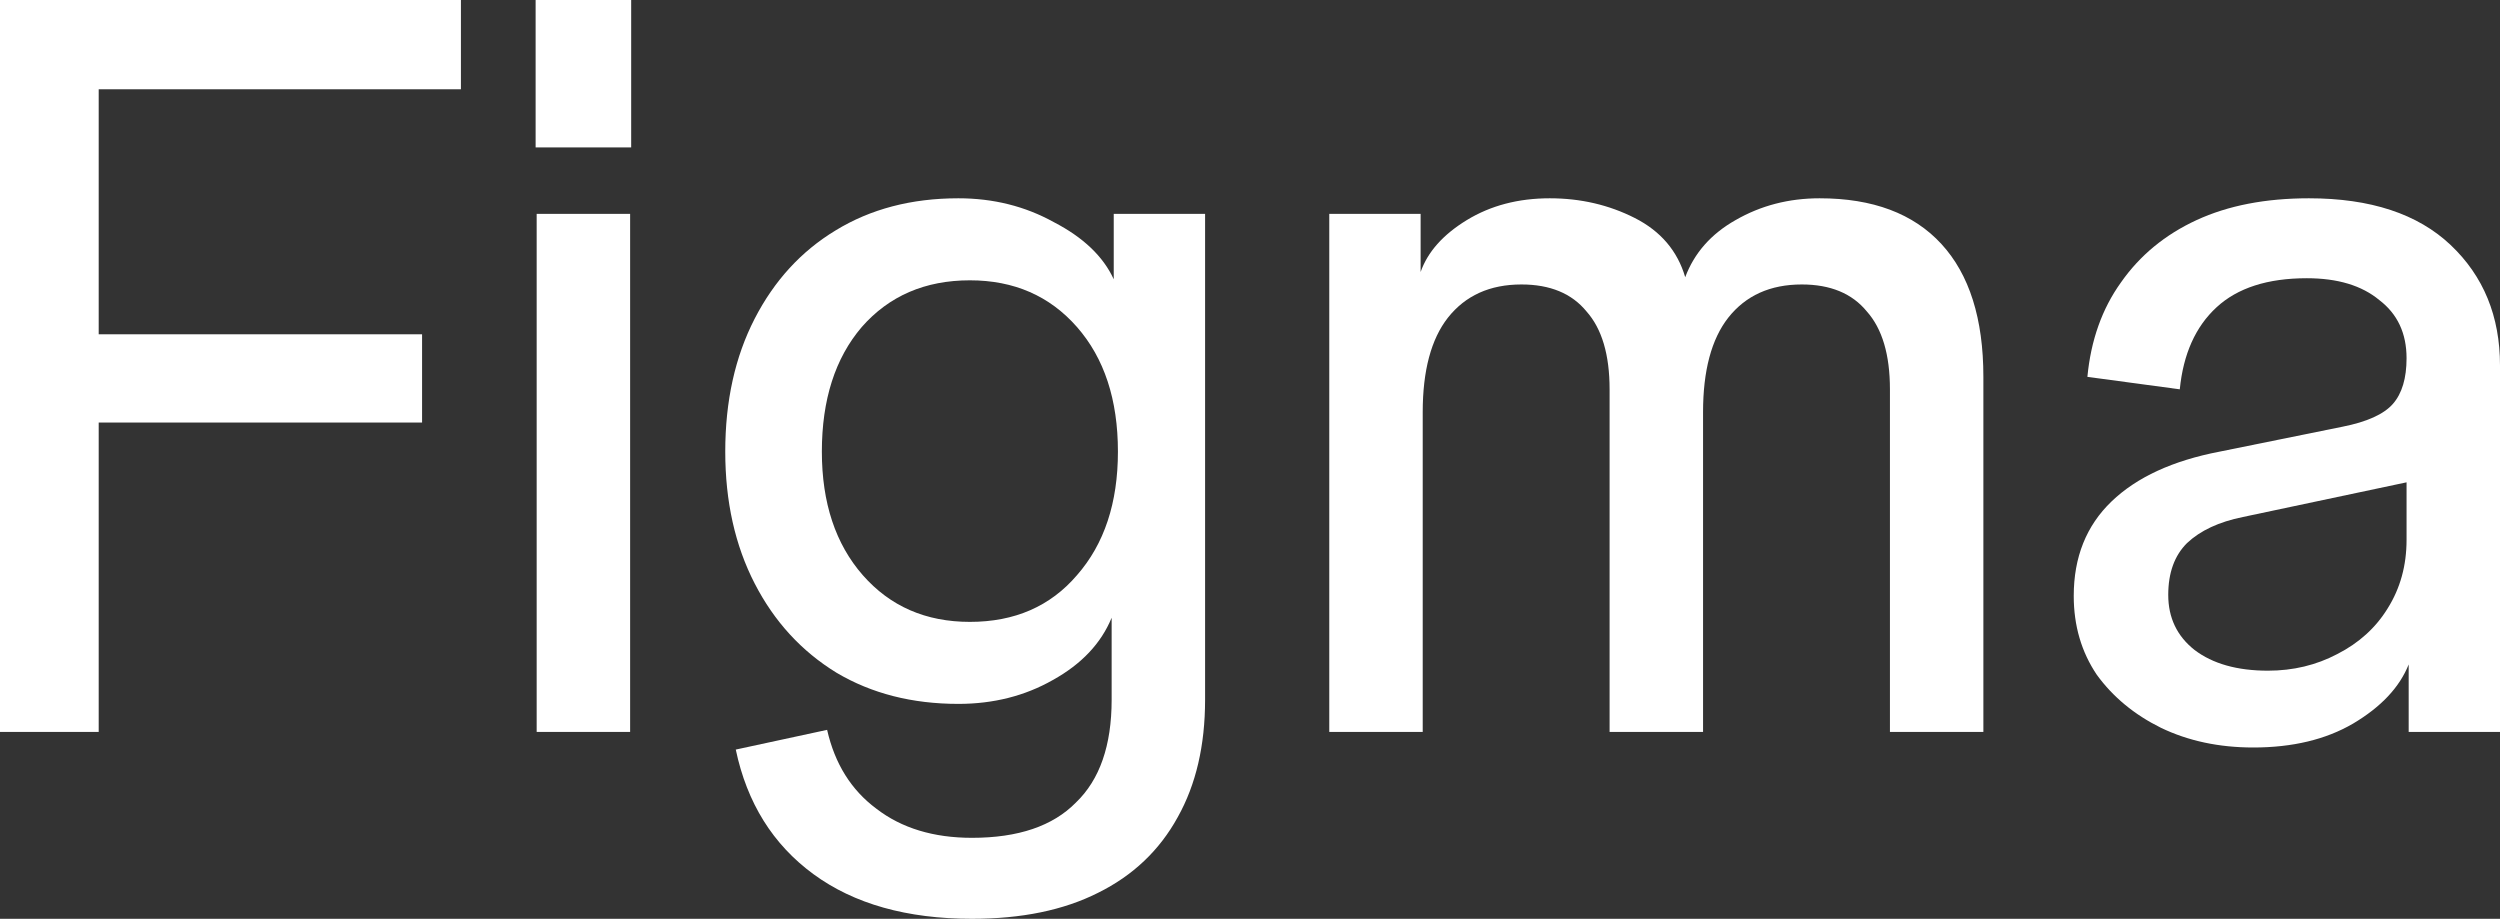
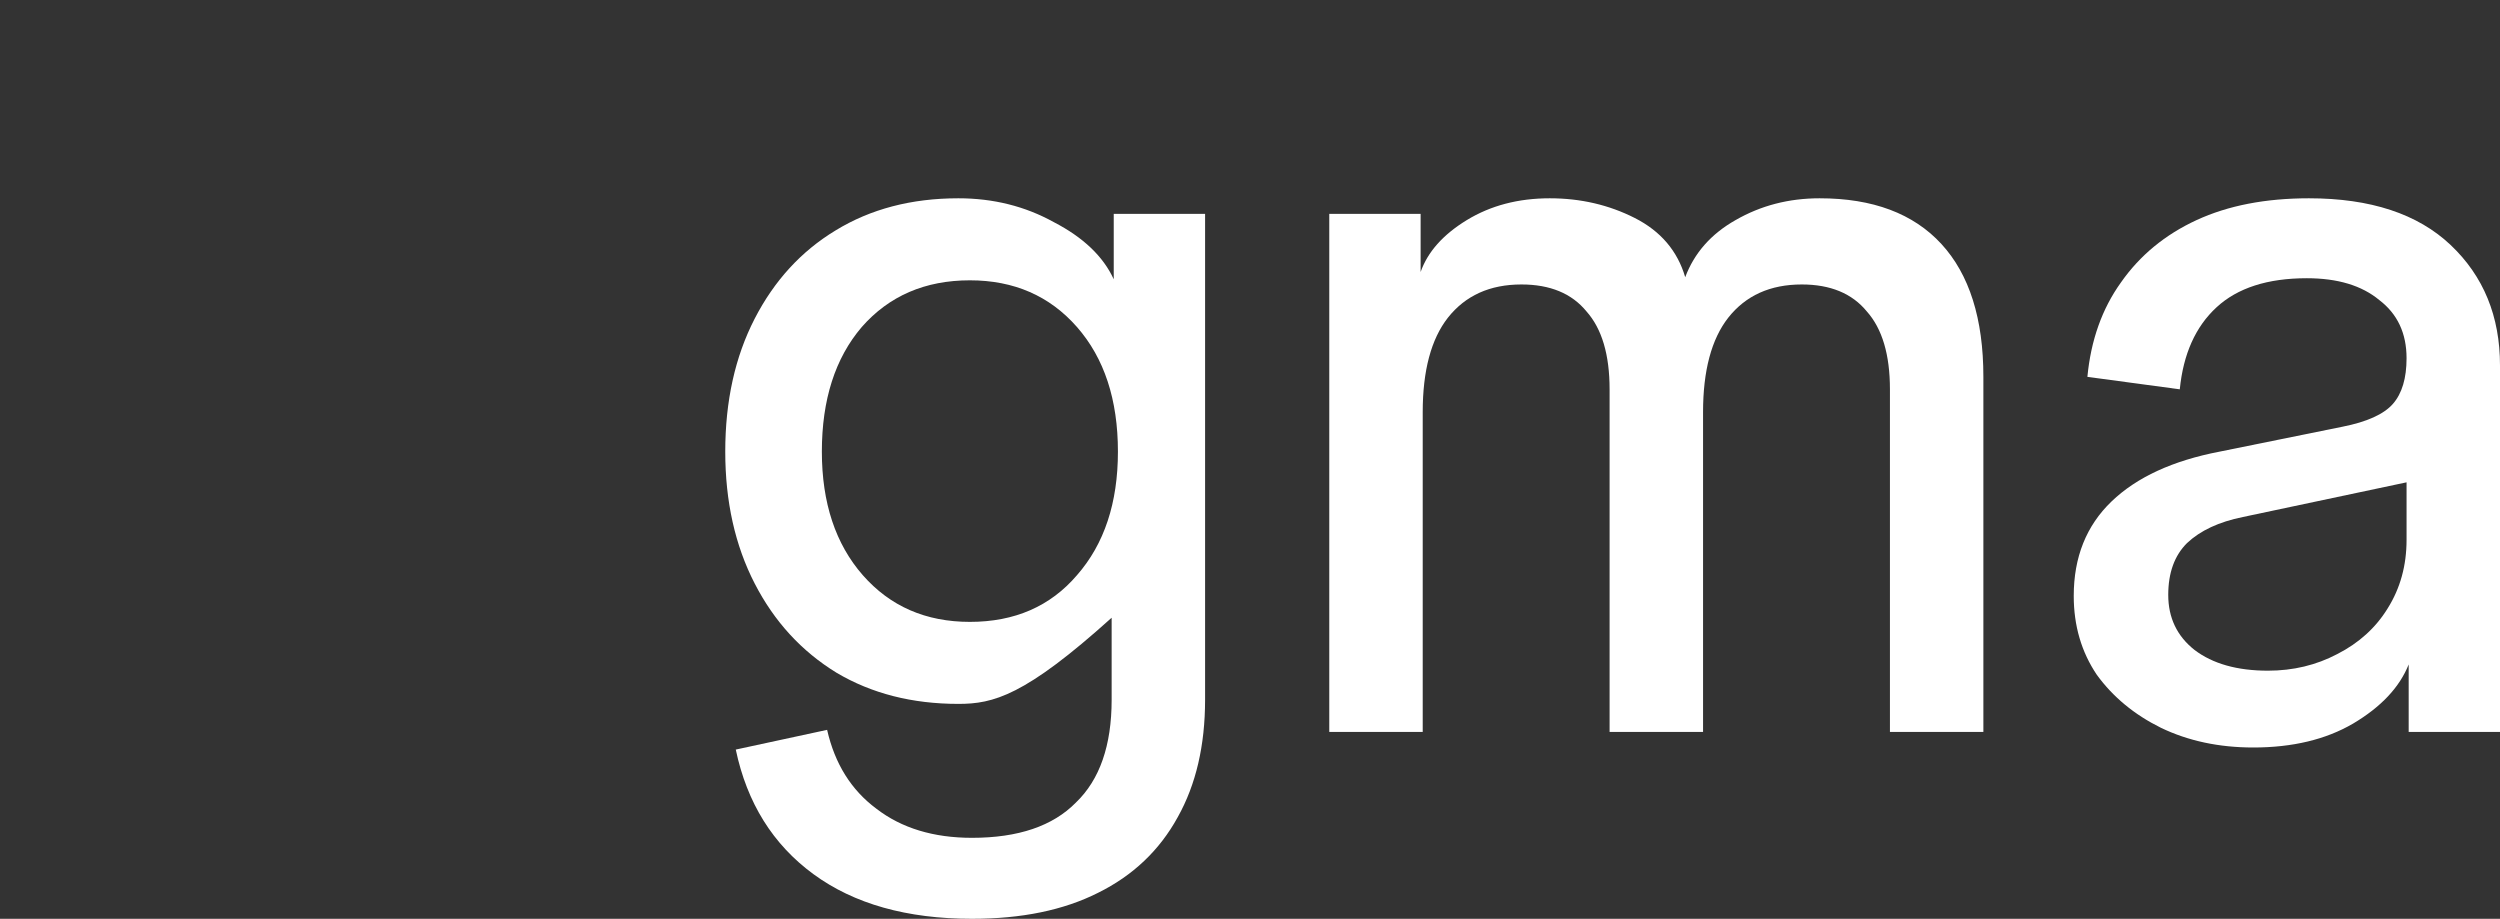
<svg xmlns="http://www.w3.org/2000/svg" width="117" height="43" viewBox="0 0 117 43" fill="none">
  <rect x="0" y="0" width="117" height="43" fill="#333333" stroke="none" />
  <g clip-path="url(#clip0_4365_6222)">
    <path d="M105.453 34.983C103.848 34.983 102.407 34.675 101.13 34.06C99.884 33.444 98.886 32.618 98.132 31.582C97.411 30.513 97.051 29.282 97.051 27.889C97.051 26.075 97.64 24.602 98.82 23.468C99.999 22.334 101.687 21.557 103.881 21.136L109.63 19.97C110.776 19.743 111.563 19.387 111.989 18.901C112.414 18.415 112.627 17.702 112.627 16.763L113.217 22.448L104.962 24.197C103.848 24.423 102.98 24.828 102.358 25.411C101.768 25.994 101.474 26.804 101.474 27.841C101.474 28.91 101.883 29.768 102.702 30.416C103.553 31.064 104.7 31.388 106.141 31.388C107.32 31.388 108.401 31.129 109.385 30.61C110.4 30.092 111.186 29.379 111.743 28.472C112.333 27.533 112.627 26.464 112.627 25.266V16.763C112.627 15.597 112.201 14.69 111.35 14.042C110.531 13.362 109.401 13.021 107.959 13.021C106.125 13.021 104.716 13.475 103.734 14.382C102.75 15.289 102.178 16.568 102.014 18.22L97.69 17.637C97.853 15.921 98.378 14.447 99.262 13.216C100.146 11.953 101.326 10.981 102.8 10.3C104.274 9.62 106.026 9.28 108.057 9.28C110.94 9.28 113.151 10.009 114.691 11.467C116.23 12.924 117 14.803 117 17.103V34.254H112.726V31.096C112.3 32.165 111.432 33.088 110.121 33.866C108.844 34.611 107.288 34.983 105.453 34.983Z" fill="white" />
    <path d="M62.21 34.254V10.009H66.485V12.73C66.813 11.791 67.533 10.981 68.647 10.3C69.761 9.62 71.055 9.28 72.529 9.28C73.97 9.28 75.297 9.588 76.509 10.203C77.721 10.819 78.507 11.742 78.868 12.973C79.293 11.839 80.079 10.948 81.225 10.3C82.406 9.62 83.715 9.28 85.157 9.28C87.647 9.28 89.546 9.993 90.857 11.418C92.167 12.843 92.822 14.916 92.822 17.637V34.254H88.449V18.22C88.449 16.601 88.089 15.386 87.368 14.576C86.68 13.734 85.664 13.313 84.322 13.313C82.847 13.313 81.701 13.831 80.882 14.868C80.096 15.872 79.703 17.346 79.703 19.289V34.254H75.329V18.22C75.329 16.601 74.969 15.386 74.249 14.576C73.561 13.734 72.545 13.313 71.202 13.313C69.728 13.313 68.581 13.831 67.762 14.868C66.976 15.872 66.583 17.346 66.583 19.289V34.254H62.21Z" fill="white" />
-     <path d="M45.489 43C42.443 43 39.97 42.304 38.07 40.911C36.17 39.518 34.958 37.574 34.434 35.08L38.709 34.157C39.069 35.744 39.839 36.975 41.018 37.85C42.197 38.757 43.688 39.21 45.489 39.21C47.651 39.21 49.273 38.66 50.354 37.558C51.468 36.489 52.025 34.886 52.025 32.748V28.91C51.533 30.108 50.616 31.08 49.273 31.825C47.963 32.57 46.488 32.942 44.851 32.942C42.689 32.942 40.789 32.456 39.151 31.485C37.513 30.481 36.235 29.088 35.318 27.306C34.401 25.525 33.942 23.468 33.942 21.136C33.942 18.771 34.401 16.698 35.318 14.916C36.235 13.135 37.496 11.758 39.102 10.786C40.739 9.782 42.656 9.28 44.851 9.28C46.488 9.28 47.979 9.653 49.322 10.398C50.698 11.11 51.631 12.001 52.123 13.07V10.009H56.398V32.748C56.398 34.886 55.972 36.716 55.12 38.239C54.268 39.793 53.024 40.976 51.386 41.785C49.781 42.595 47.815 43 45.489 43ZM45.391 29.104C47.488 29.104 49.158 28.375 50.403 26.918C51.681 25.46 52.319 23.532 52.319 21.136C52.319 18.706 51.681 16.763 50.403 15.305C49.125 13.848 47.455 13.119 45.391 13.119C43.295 13.119 41.608 13.848 40.33 15.305C39.085 16.763 38.463 18.706 38.463 21.136C38.463 23.532 39.102 25.46 40.379 26.918C41.657 28.375 43.327 29.104 45.391 29.104Z" fill="white" />
-     <path d="M25.116 34.254V10.009H29.49V34.254H25.116ZM25.067 6.899V0H29.539V6.899H25.067Z" fill="white" />
-     <path d="M0 34.254V0H4.619V34.254H0ZM0.934 19.775V15.645H19.753V19.775H0.934ZM0.934 4.178V0H21.571V4.178H0.934Z" fill="white" />
+     <path d="M45.489 43C42.443 43 39.97 42.304 38.07 40.911C36.17 39.518 34.958 37.574 34.434 35.08L38.709 34.157C39.069 35.744 39.839 36.975 41.018 37.85C42.197 38.757 43.688 39.21 45.489 39.21C47.651 39.21 49.273 38.66 50.354 37.558C51.468 36.489 52.025 34.886 52.025 32.748V28.91C47.963 32.57 46.488 32.942 44.851 32.942C42.689 32.942 40.789 32.456 39.151 31.485C37.513 30.481 36.235 29.088 35.318 27.306C34.401 25.525 33.942 23.468 33.942 21.136C33.942 18.771 34.401 16.698 35.318 14.916C36.235 13.135 37.496 11.758 39.102 10.786C40.739 9.782 42.656 9.28 44.851 9.28C46.488 9.28 47.979 9.653 49.322 10.398C50.698 11.11 51.631 12.001 52.123 13.07V10.009H56.398V32.748C56.398 34.886 55.972 36.716 55.12 38.239C54.268 39.793 53.024 40.976 51.386 41.785C49.781 42.595 47.815 43 45.489 43ZM45.391 29.104C47.488 29.104 49.158 28.375 50.403 26.918C51.681 25.46 52.319 23.532 52.319 21.136C52.319 18.706 51.681 16.763 50.403 15.305C49.125 13.848 47.455 13.119 45.391 13.119C43.295 13.119 41.608 13.848 40.33 15.305C39.085 16.763 38.463 18.706 38.463 21.136C38.463 23.532 39.102 25.46 40.379 26.918C41.657 28.375 43.327 29.104 45.391 29.104Z" fill="white" />
  </g>
  <defs>
    <clipPath id="clip0_4365_6222">
      <rect width="117" height="43" fill="white" />
    </clipPath>
  </defs>
</svg>